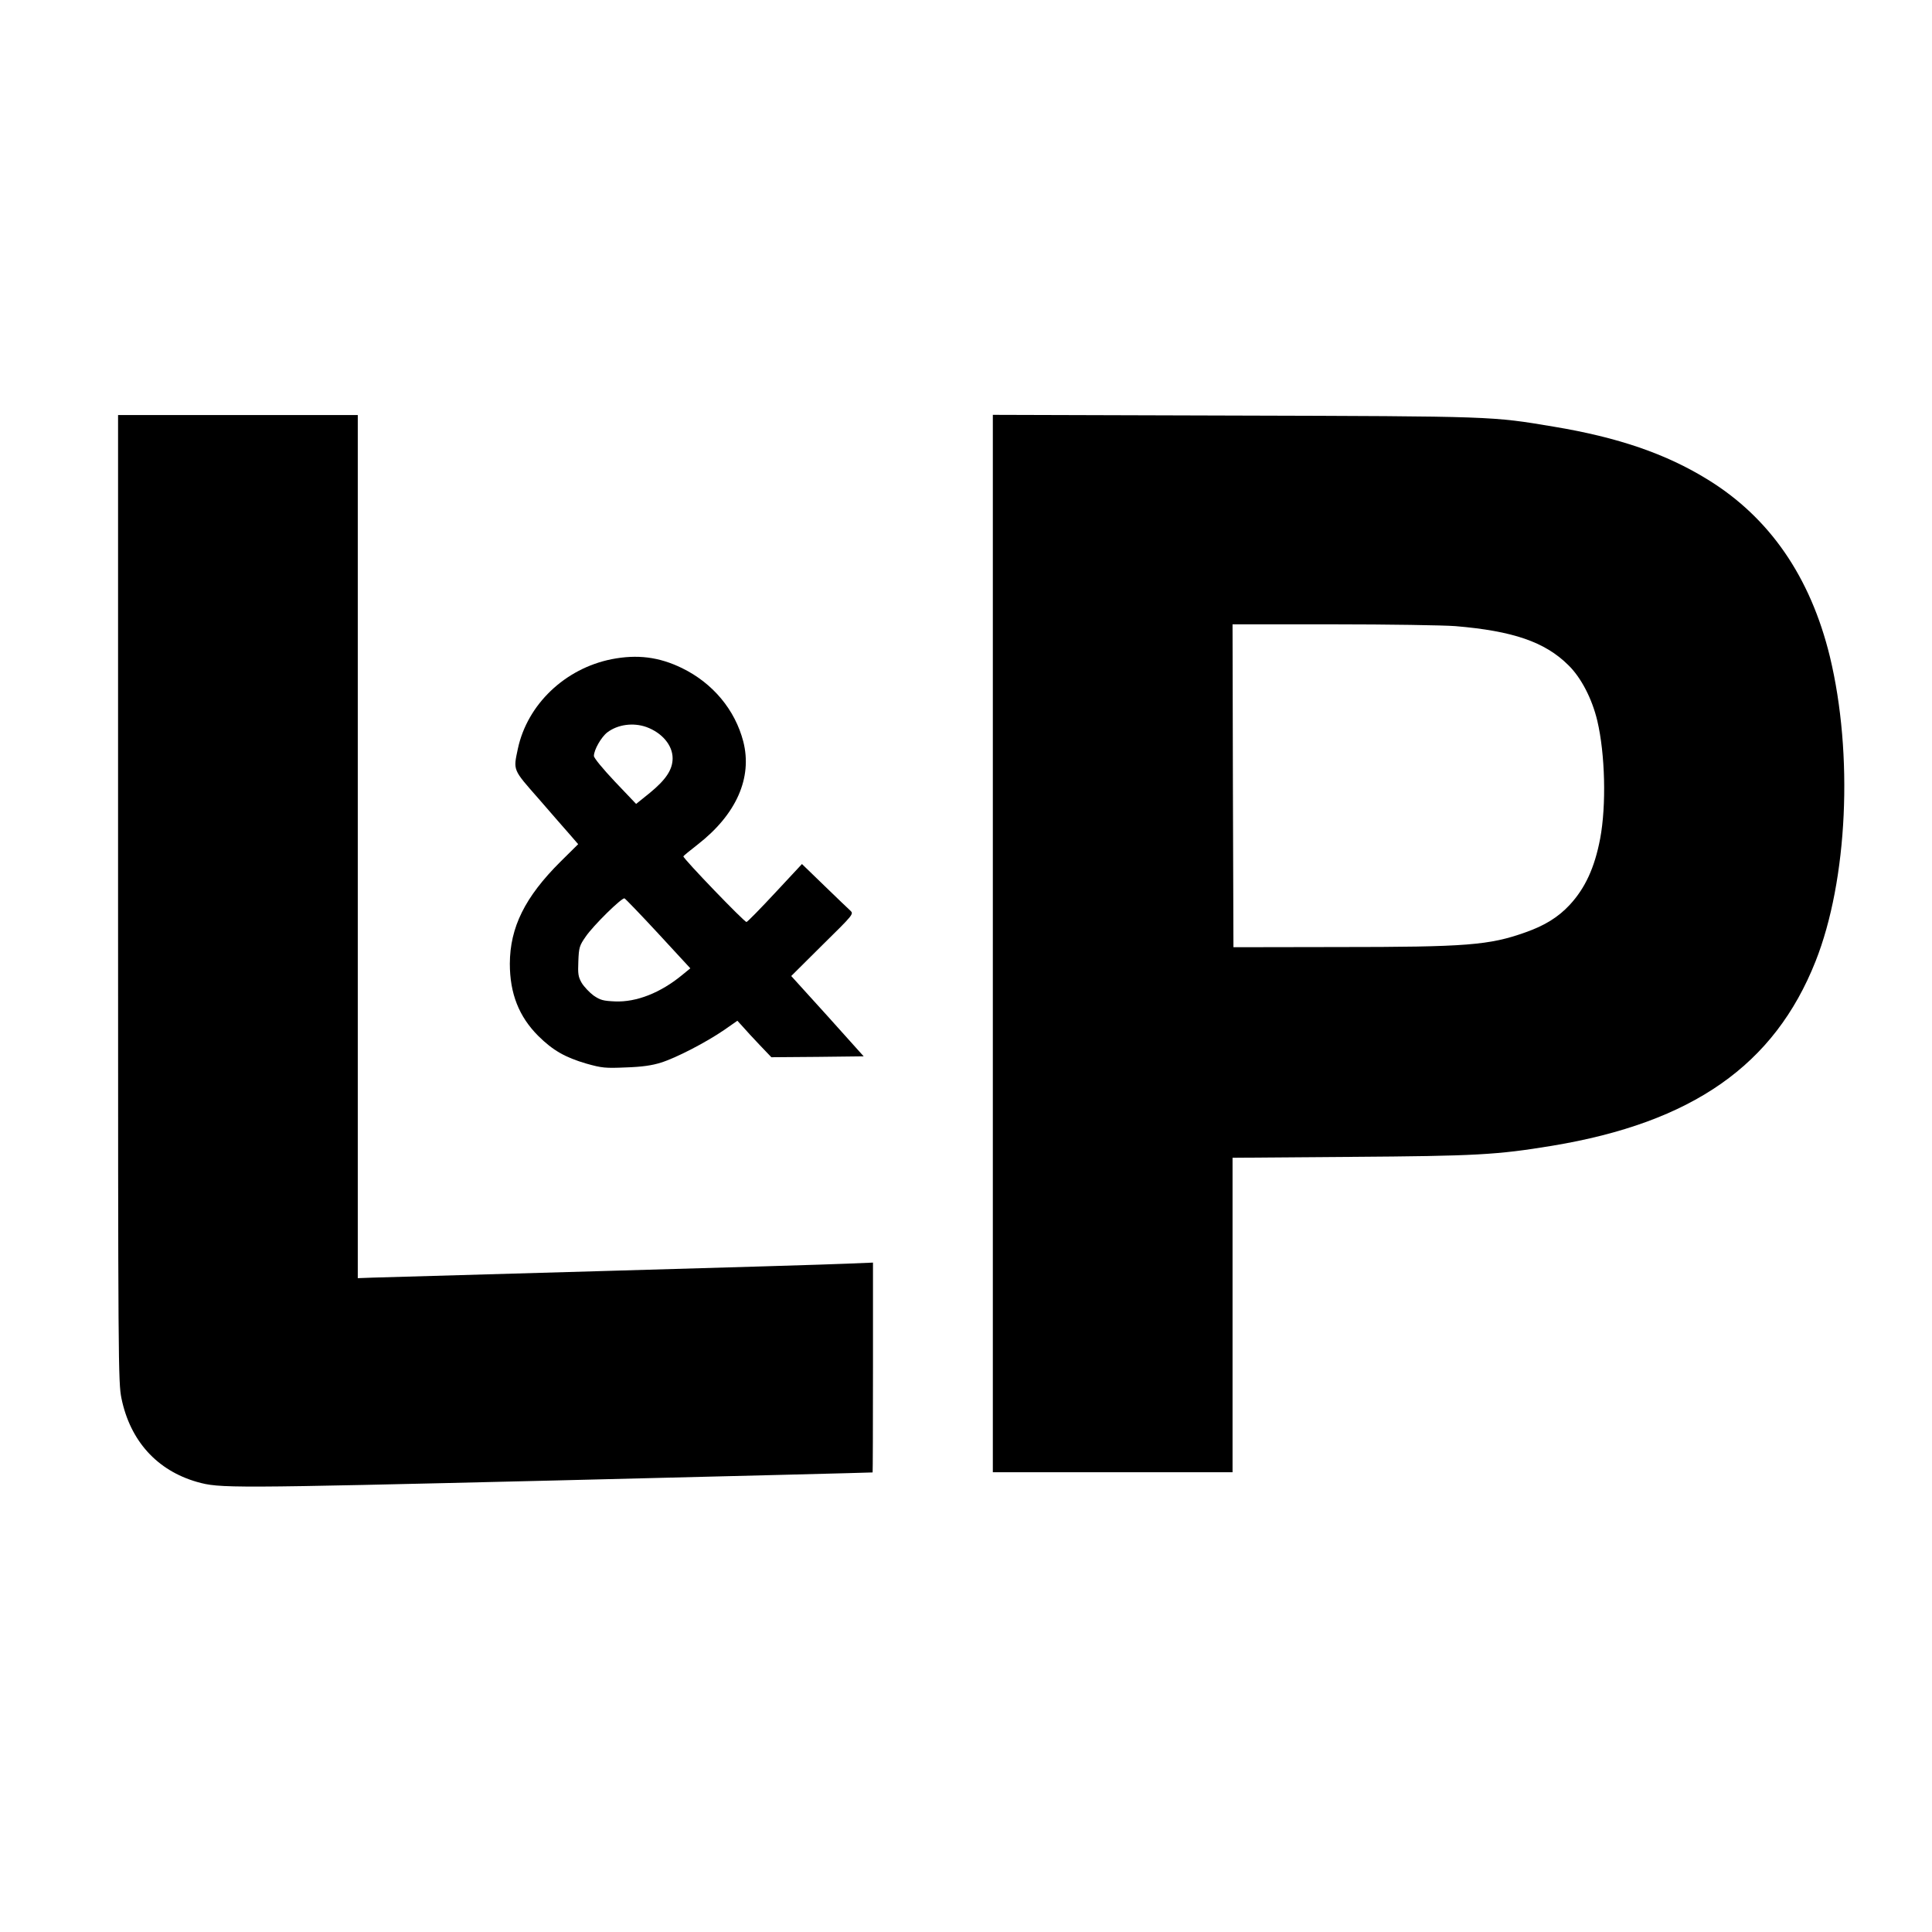
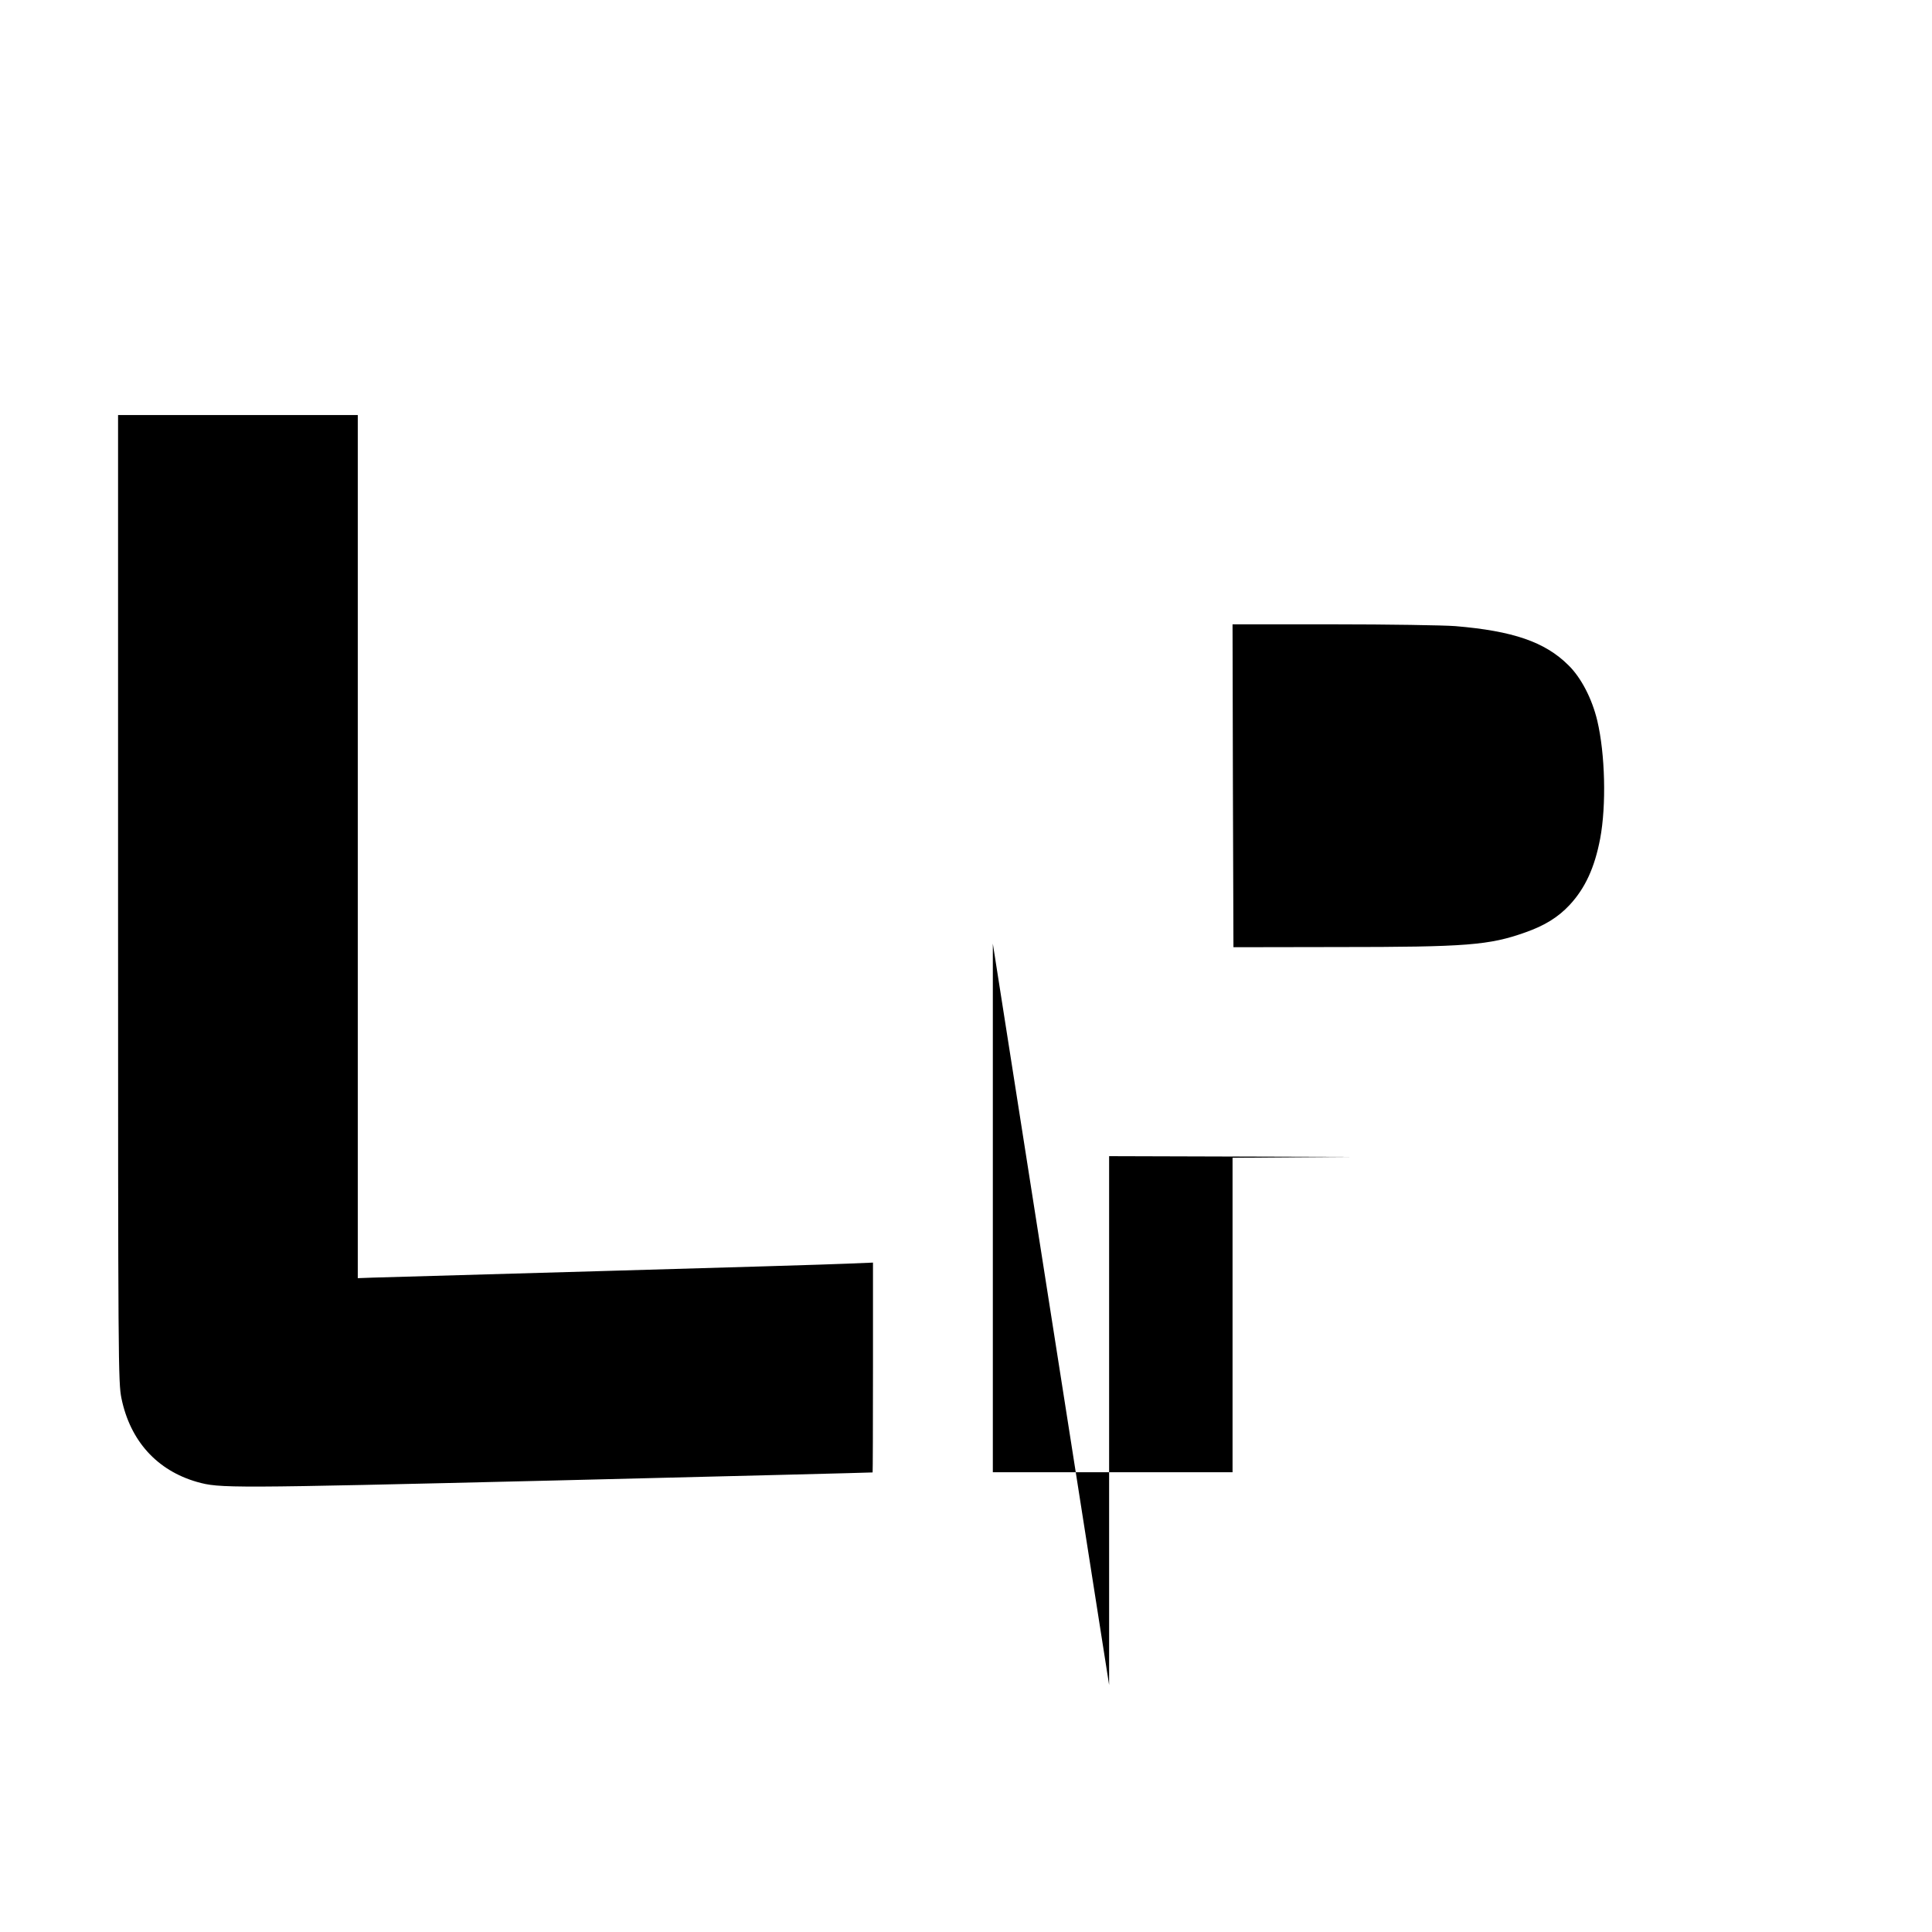
<svg xmlns="http://www.w3.org/2000/svg" version="1.0" width="1080pt" height="1080pt" viewBox="0 0 1080 1080" preserveAspectRatio="xMidYMid meet">
  <g transform="translate(0,1080) scale(0.1,-0.1)" fill="#000000" stroke="none">
    <path d="M660 5778 c0 -2618 1 -2706 19 -2795 49 -238 199 -403 422 -467 128 -36 167 -36 1999 8 976 24 1776 44 1778 45 1 0 2 265 2 587 l0 586 -147 -6 c-82 -4 -692 -22 -1358 -41 -665 -19 -1247 -36 -1293 -37 l-82 -3 0 2413 0 2412 -670 0 -670 0 0 -2702z" />
-     <path d="M5550 5525 l0 -2955 670 0 670 0 0 879 0 879 658 5 c704 5 818 11 1128 62 785 130 1243 451 1473 1031 180 454 212 1157 80 1704 -109 446 -337 777 -684 990 -232 143 -499 235 -860 295 -347 58 -327 58 -1787 62 l-1348 4 0 -2956z m2585 1775 c322 -27 501 -88 632 -218 72 -70 133 -189 162 -311 44 -186 51 -473 16 -659 -31 -163 -84 -277 -170 -370 -64 -69 -140 -116 -248 -154 -202 -72 -329 -82 -1047 -82 l-585 -1 -3 903 -2 902 562 0 c310 0 617 -5 683 -10z" />
-     <path d="M3419 7115 c-261 -52 -471 -253 -524 -500 -26 -123 -30 -114 116 -280 72 -83 151 -174 176 -202 l45 -52 -99 -98 c-199 -198 -282 -367 -283 -570 0 -167 51 -296 159 -404 82 -81 150 -120 270 -155 86 -24 104 -26 220 -21 90 3 146 11 196 27 84 26 252 113 354 183 l73 51 31 -34 c16 -19 59 -65 95 -103 l64 -67 258 2 258 3 -202 225 -203 224 175 174 c172 169 175 173 156 191 -10 9 -76 72 -145 139 l-126 122 -149 -160 c-82 -88 -154 -162 -161 -164 -9 -4 -353 353 -353 367 0 2 36 32 80 66 216 168 307 373 255 576 -46 177 -170 326 -342 410 -129 63 -251 78 -394 50z m194 -379 c88 -32 147 -102 147 -175 0 -63 -37 -119 -127 -193 l-77 -62 -118 124 c-68 72 -118 133 -118 144 0 34 41 106 75 132 58 44 144 56 218 30z m67 -1155 l179 -194 -44 -36 c-122 -101 -257 -154 -377 -149 -66 3 -82 7 -120 33 -23 17 -53 49 -66 70 -20 35 -22 51 -19 122 3 76 6 87 41 137 42 62 202 219 217 214 5 -2 90 -90 189 -197z" />
+     <path d="M5550 5525 l0 -2955 670 0 670 0 0 879 0 879 658 5 l-1348 4 0 -2956z m2585 1775 c322 -27 501 -88 632 -218 72 -70 133 -189 162 -311 44 -186 51 -473 16 -659 -31 -163 -84 -277 -170 -370 -64 -69 -140 -116 -248 -154 -202 -72 -329 -82 -1047 -82 l-585 -1 -3 903 -2 902 562 0 c310 0 617 -5 683 -10z" />
  </g>
</svg>